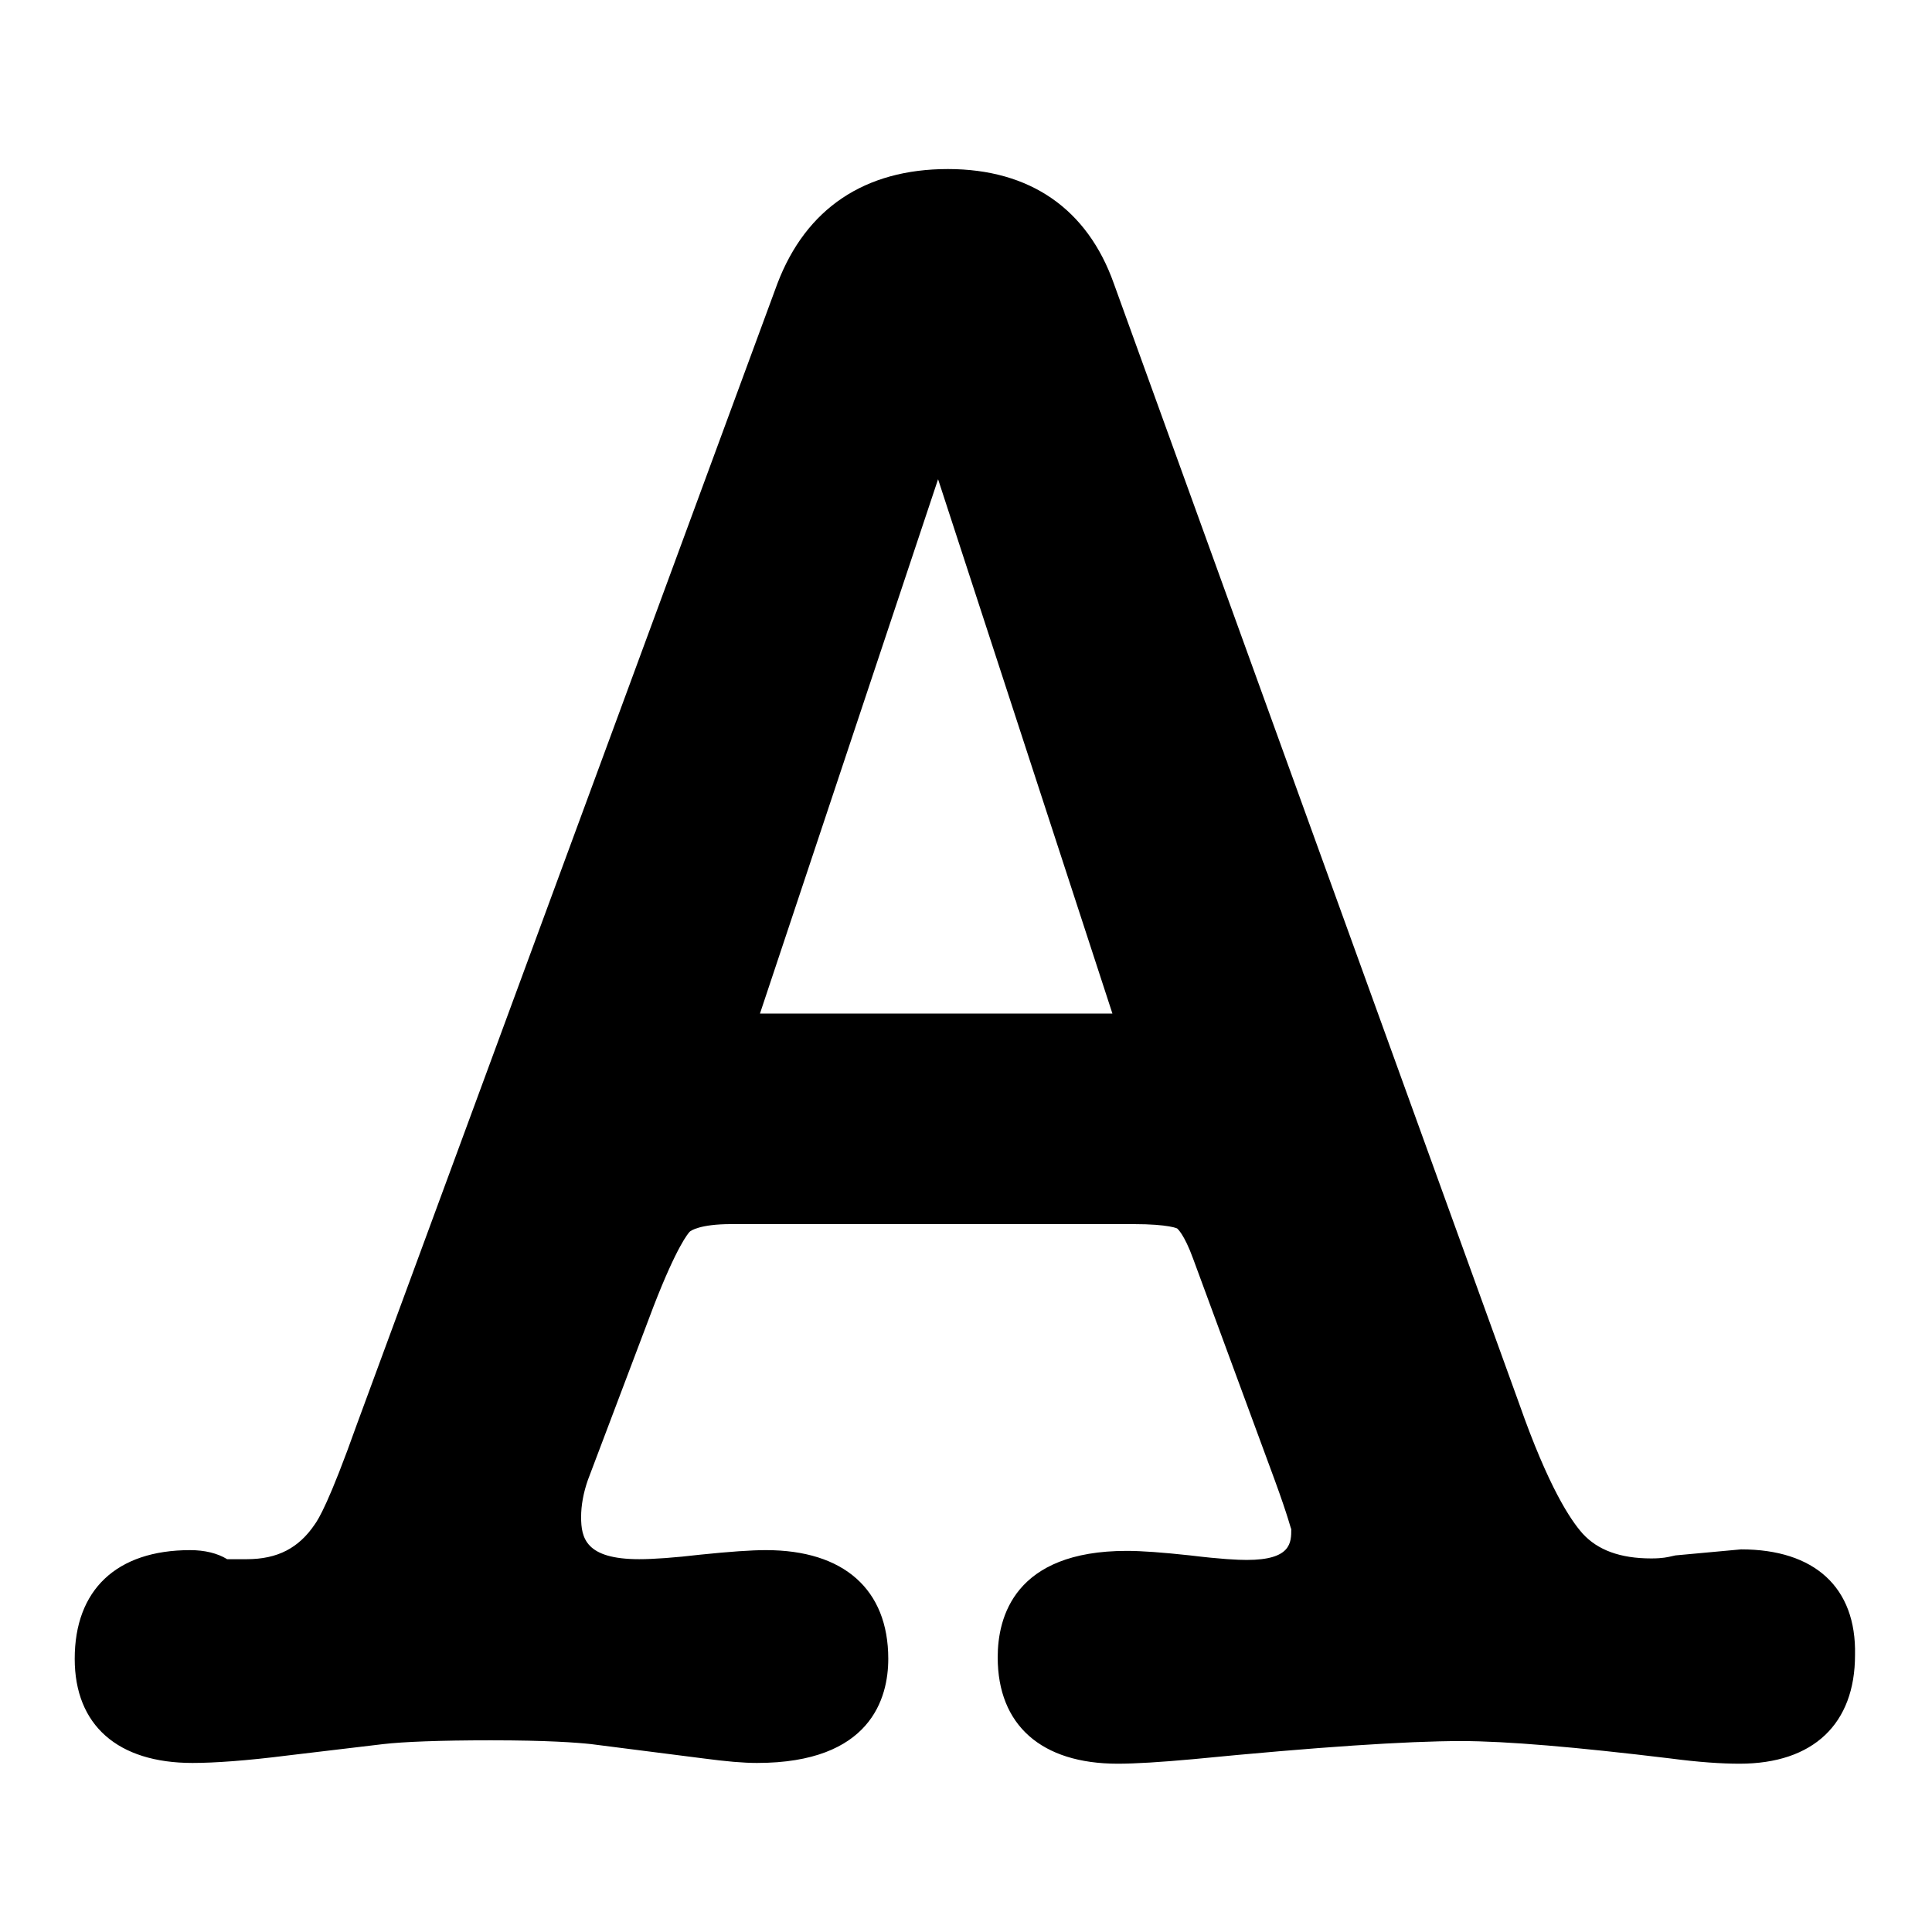
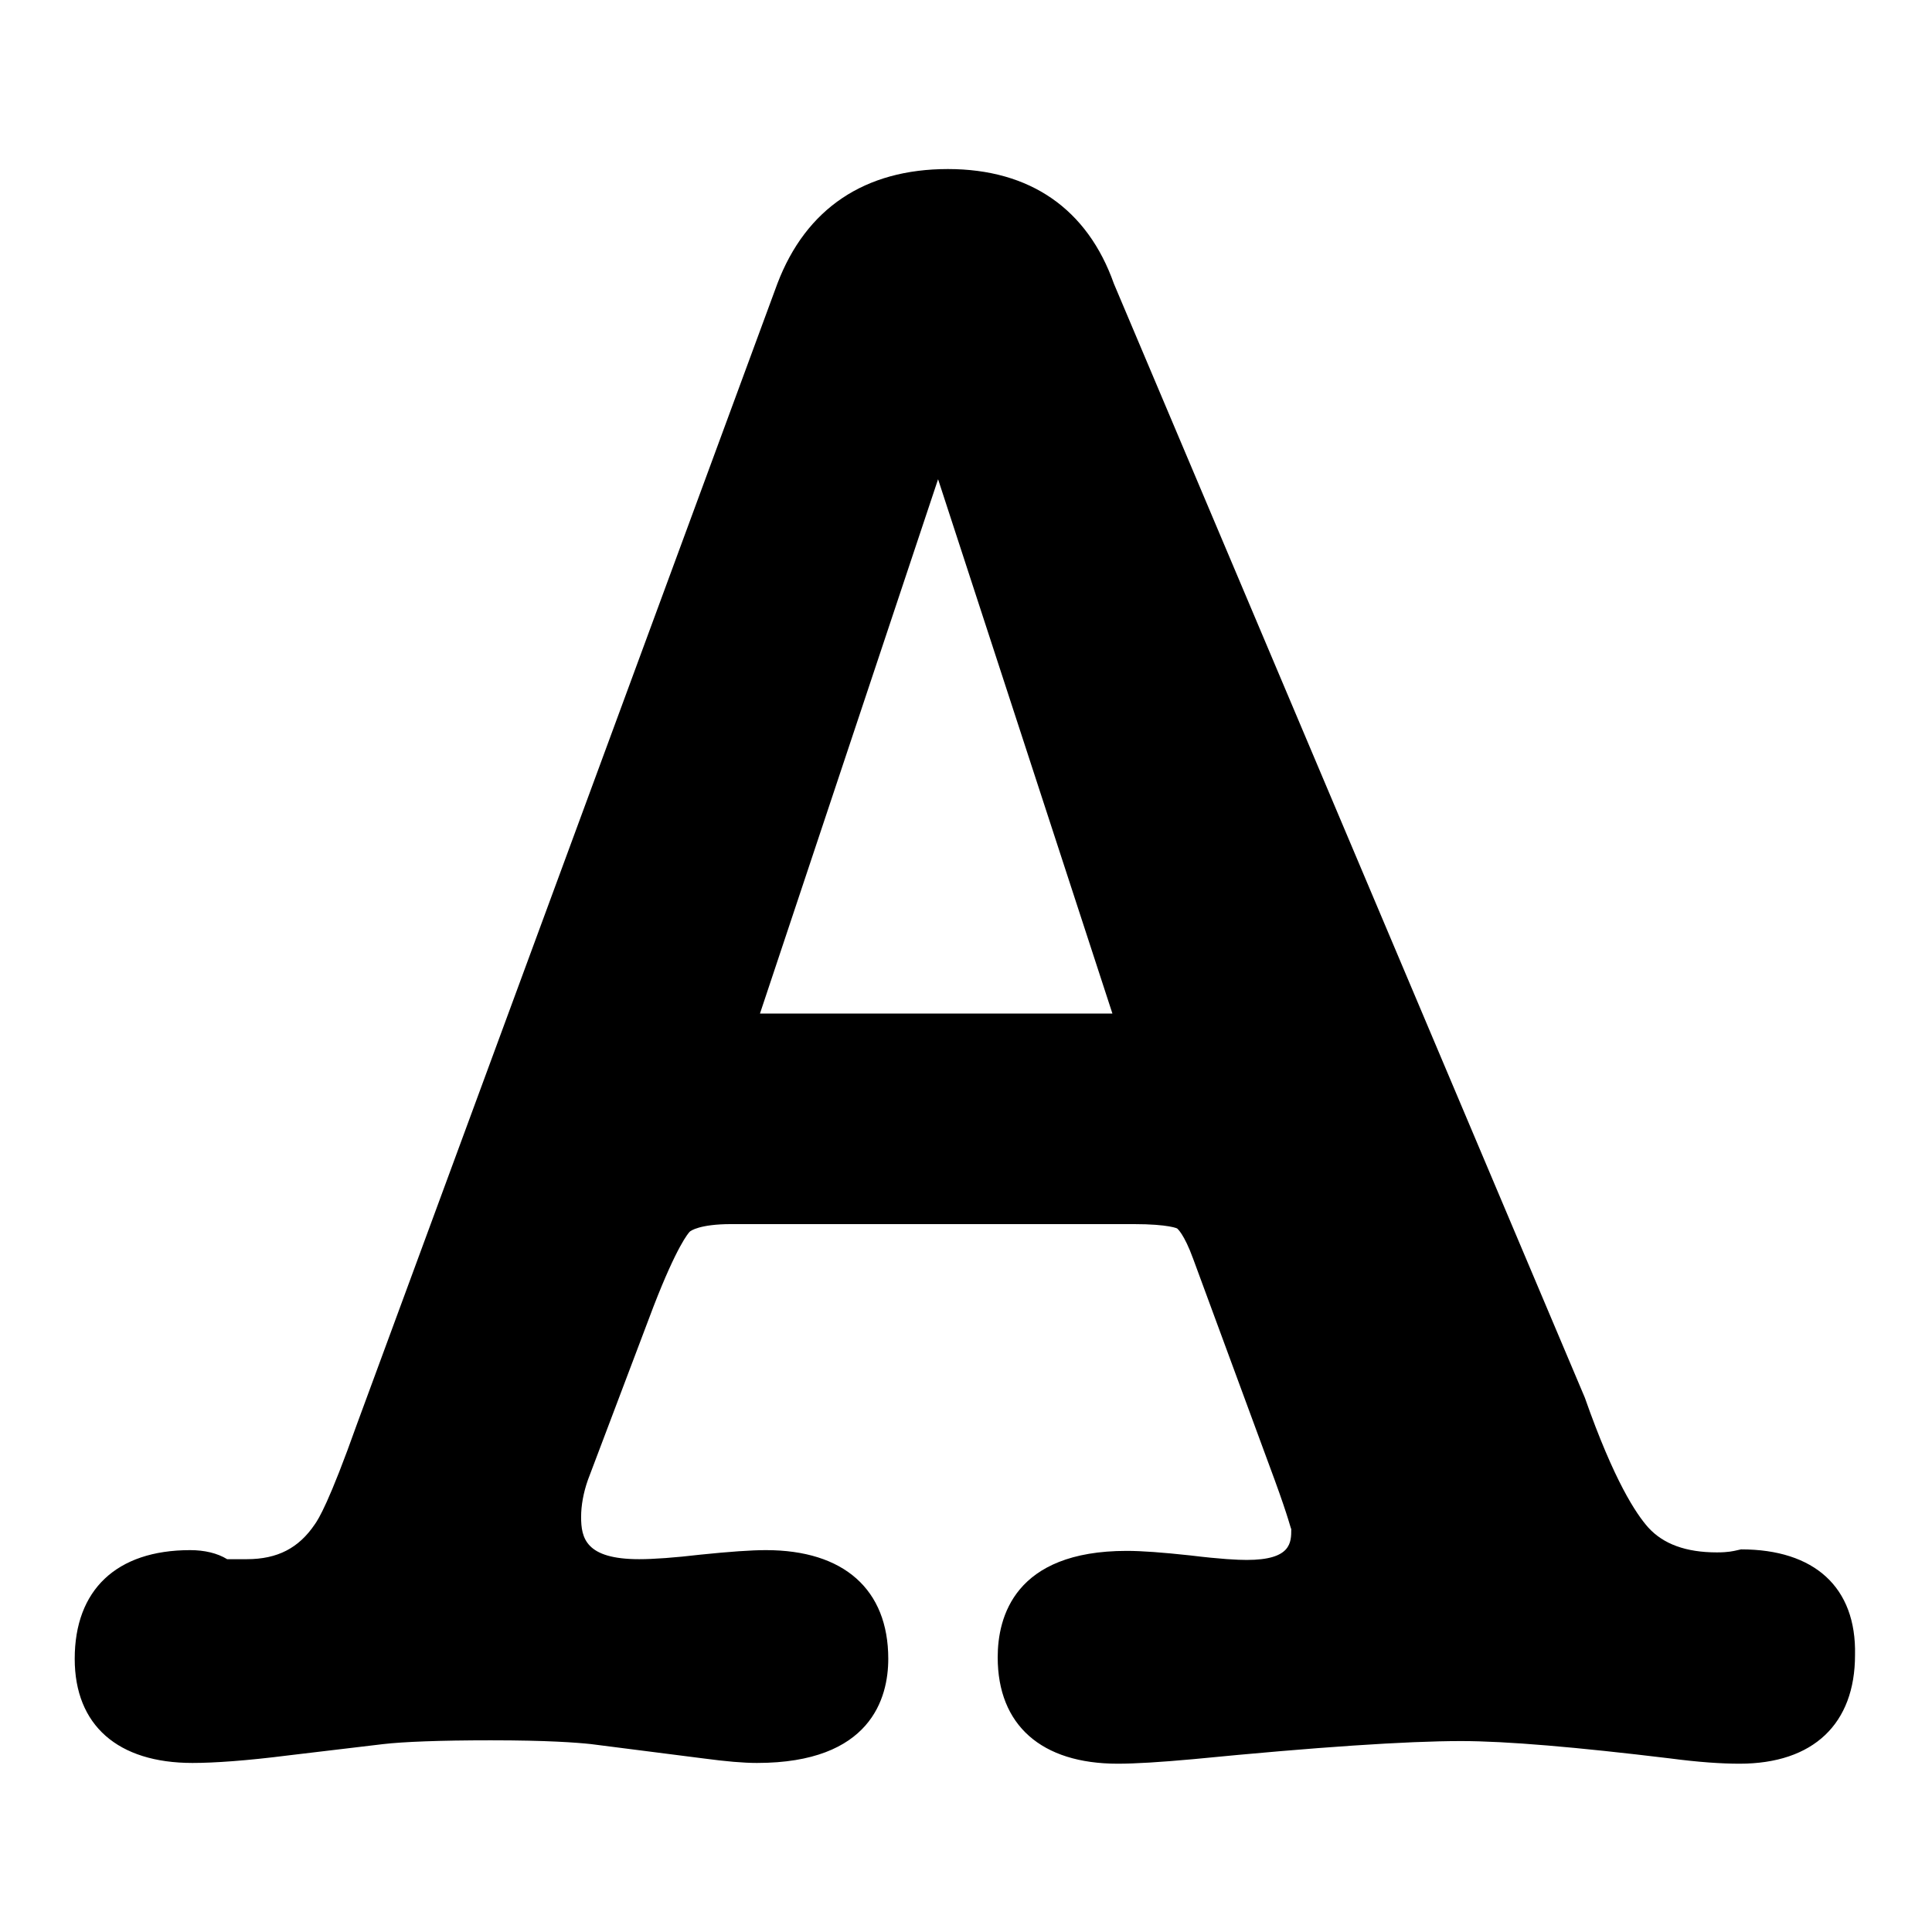
<svg xmlns="http://www.w3.org/2000/svg" version="1.1" x="0px" y="0px" viewBox="0 0 256 256" enable-background="new 0 0 256 256" xml:space="preserve">
  <g>
    <g>
      <g>
        <g>
-           <path fill="#000000" d="M230.7,205.3l-8.7,0.8l-0.9,0.2c-0.1,0-0.7,0.2-2.3,0.2c-4.1,0-7.1-1.1-9.1-3.3c-1.6-1.8-4.5-6.1-8.4-17.2L147.6,37.6c-3.5-9.9-11.1-15.2-22-15.2c-11,0-18.8,5.2-22.6,15.2L47.3,188.7c-3.7,10.4-5.1,12.6-5.6,13.3c-2.1,3.1-4.9,4.6-9,4.6h-2.6c-1.3-0.8-3-1.2-4.9-1.2c-9.8,0-15.3,5.3-15.3,14.4c0,8.8,5.7,13.8,15.6,13.8c2.9,0,7.2-0.3,12.7-1l12.6-1.5c2.6-0.3,7.4-0.5,14.2-0.5c7.6,0,11.4,0.3,13.3,0.5l14.9,1.9c3,0.4,5.3,0.6,7.1,0.6c15.1,0,17.4-8.6,17.4-13.8c0-9.2-5.9-14.4-16.2-14.4c-2,0-4.8,0.2-8.7,0.6c-3.4,0.4-6.2,0.6-8.1,0.6c-7.1,0-7.7-2.8-7.7-5.6c0-1.5,0.3-3.2,0.9-4.9l8.7-23c3.1-8,4.6-9.7,4.8-9.9c0.1-0.1,1.3-1,5.5-1h53.3c4.7,0,5.9,0.6,5.8,0.6c0,0,0.9,0.7,2.1,4l10.8,29.3c1.9,5.2,2.1,6.4,2.2,6.5c0,1.8,0,4.1-5.9,4.1c-1.2,0-3.4-0.1-7.5-0.6c-3.7-0.4-6.4-0.6-8.4-0.6c-14.9,0-17.1,8.8-17.1,14.1c0,9,5.8,14.1,15.9,14.1c2.3,0,5.6-0.2,10-0.6c16.3-1.6,28.3-2.4,35.5-2.4c6,0,15.3,0.8,27.7,2.3c3.8,0.5,6.8,0.7,9.2,0.7c9.8,0,15.3-5.3,15.3-14.4C246,210.3,240.4,205.3,230.7,205.3z M147.4,134.3h-46.7l23.6-70.8L147.4,134.3z" />
+           <path fill="#000000" d="M230.7,205.3l-0.9,0.2c-0.1,0-0.7,0.2-2.3,0.2c-4.1,0-7.1-1.1-9.1-3.3c-1.6-1.8-4.5-6.1-8.4-17.2L147.6,37.6c-3.5-9.9-11.1-15.2-22-15.2c-11,0-18.8,5.2-22.6,15.2L47.3,188.7c-3.7,10.4-5.1,12.6-5.6,13.3c-2.1,3.1-4.9,4.6-9,4.6h-2.6c-1.3-0.8-3-1.2-4.9-1.2c-9.8,0-15.3,5.3-15.3,14.4c0,8.8,5.7,13.8,15.6,13.8c2.9,0,7.2-0.3,12.7-1l12.6-1.5c2.6-0.3,7.4-0.5,14.2-0.5c7.6,0,11.4,0.3,13.3,0.5l14.9,1.9c3,0.4,5.3,0.6,7.1,0.6c15.1,0,17.4-8.6,17.4-13.8c0-9.2-5.9-14.4-16.2-14.4c-2,0-4.8,0.2-8.7,0.6c-3.4,0.4-6.2,0.6-8.1,0.6c-7.1,0-7.7-2.8-7.7-5.6c0-1.5,0.3-3.2,0.9-4.9l8.7-23c3.1-8,4.6-9.7,4.8-9.9c0.1-0.1,1.3-1,5.5-1h53.3c4.7,0,5.9,0.6,5.8,0.6c0,0,0.9,0.7,2.1,4l10.8,29.3c1.9,5.2,2.1,6.4,2.2,6.5c0,1.8,0,4.1-5.9,4.1c-1.2,0-3.4-0.1-7.5-0.6c-3.7-0.4-6.4-0.6-8.4-0.6c-14.9,0-17.1,8.8-17.1,14.1c0,9,5.8,14.1,15.9,14.1c2.3,0,5.6-0.2,10-0.6c16.3-1.6,28.3-2.4,35.5-2.4c6,0,15.3,0.8,27.7,2.3c3.8,0.5,6.8,0.7,9.2,0.7c9.8,0,15.3-5.3,15.3-14.4C246,210.3,240.4,205.3,230.7,205.3z M147.4,134.3h-46.7l23.6-70.8L147.4,134.3z" />
        </g>
      </g>
      <g />
      <g />
      <g />
      <g />
      <g />
      <g />
      <g />
      <g />
      <g />
      <g />
      <g />
      <g />
      <g />
      <g />
      <g />
    </g>
  </g>
</svg>